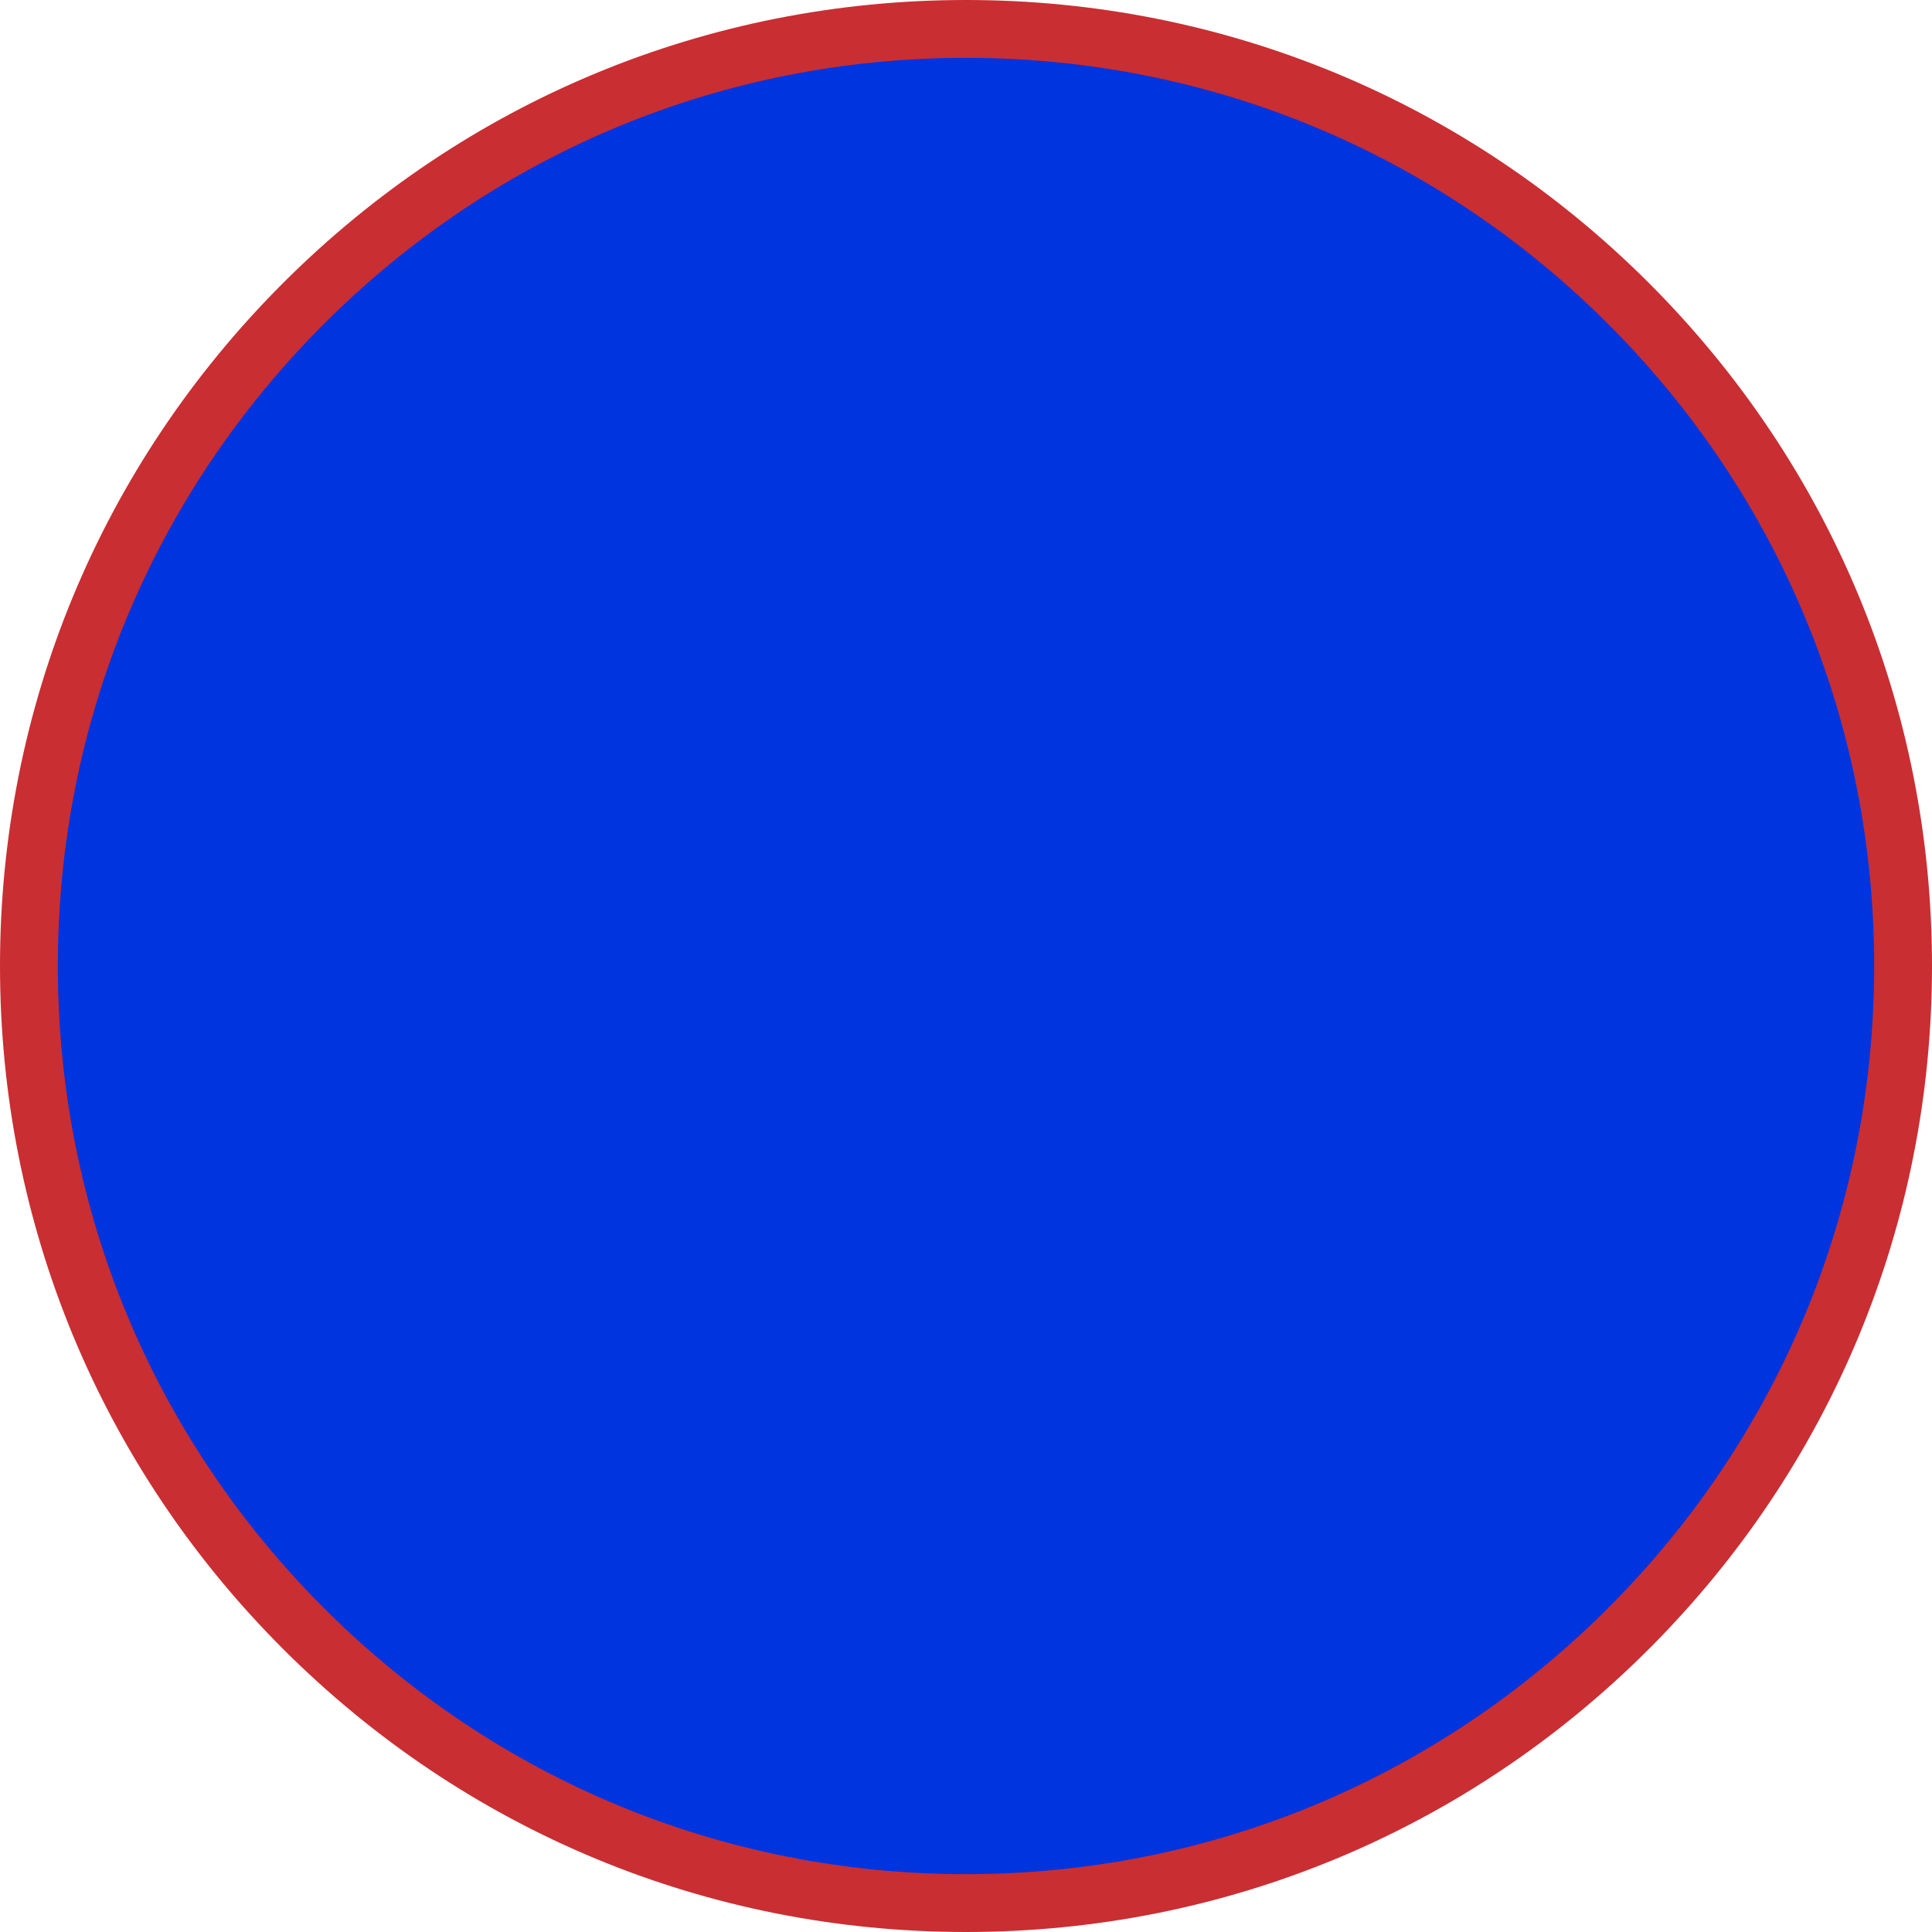
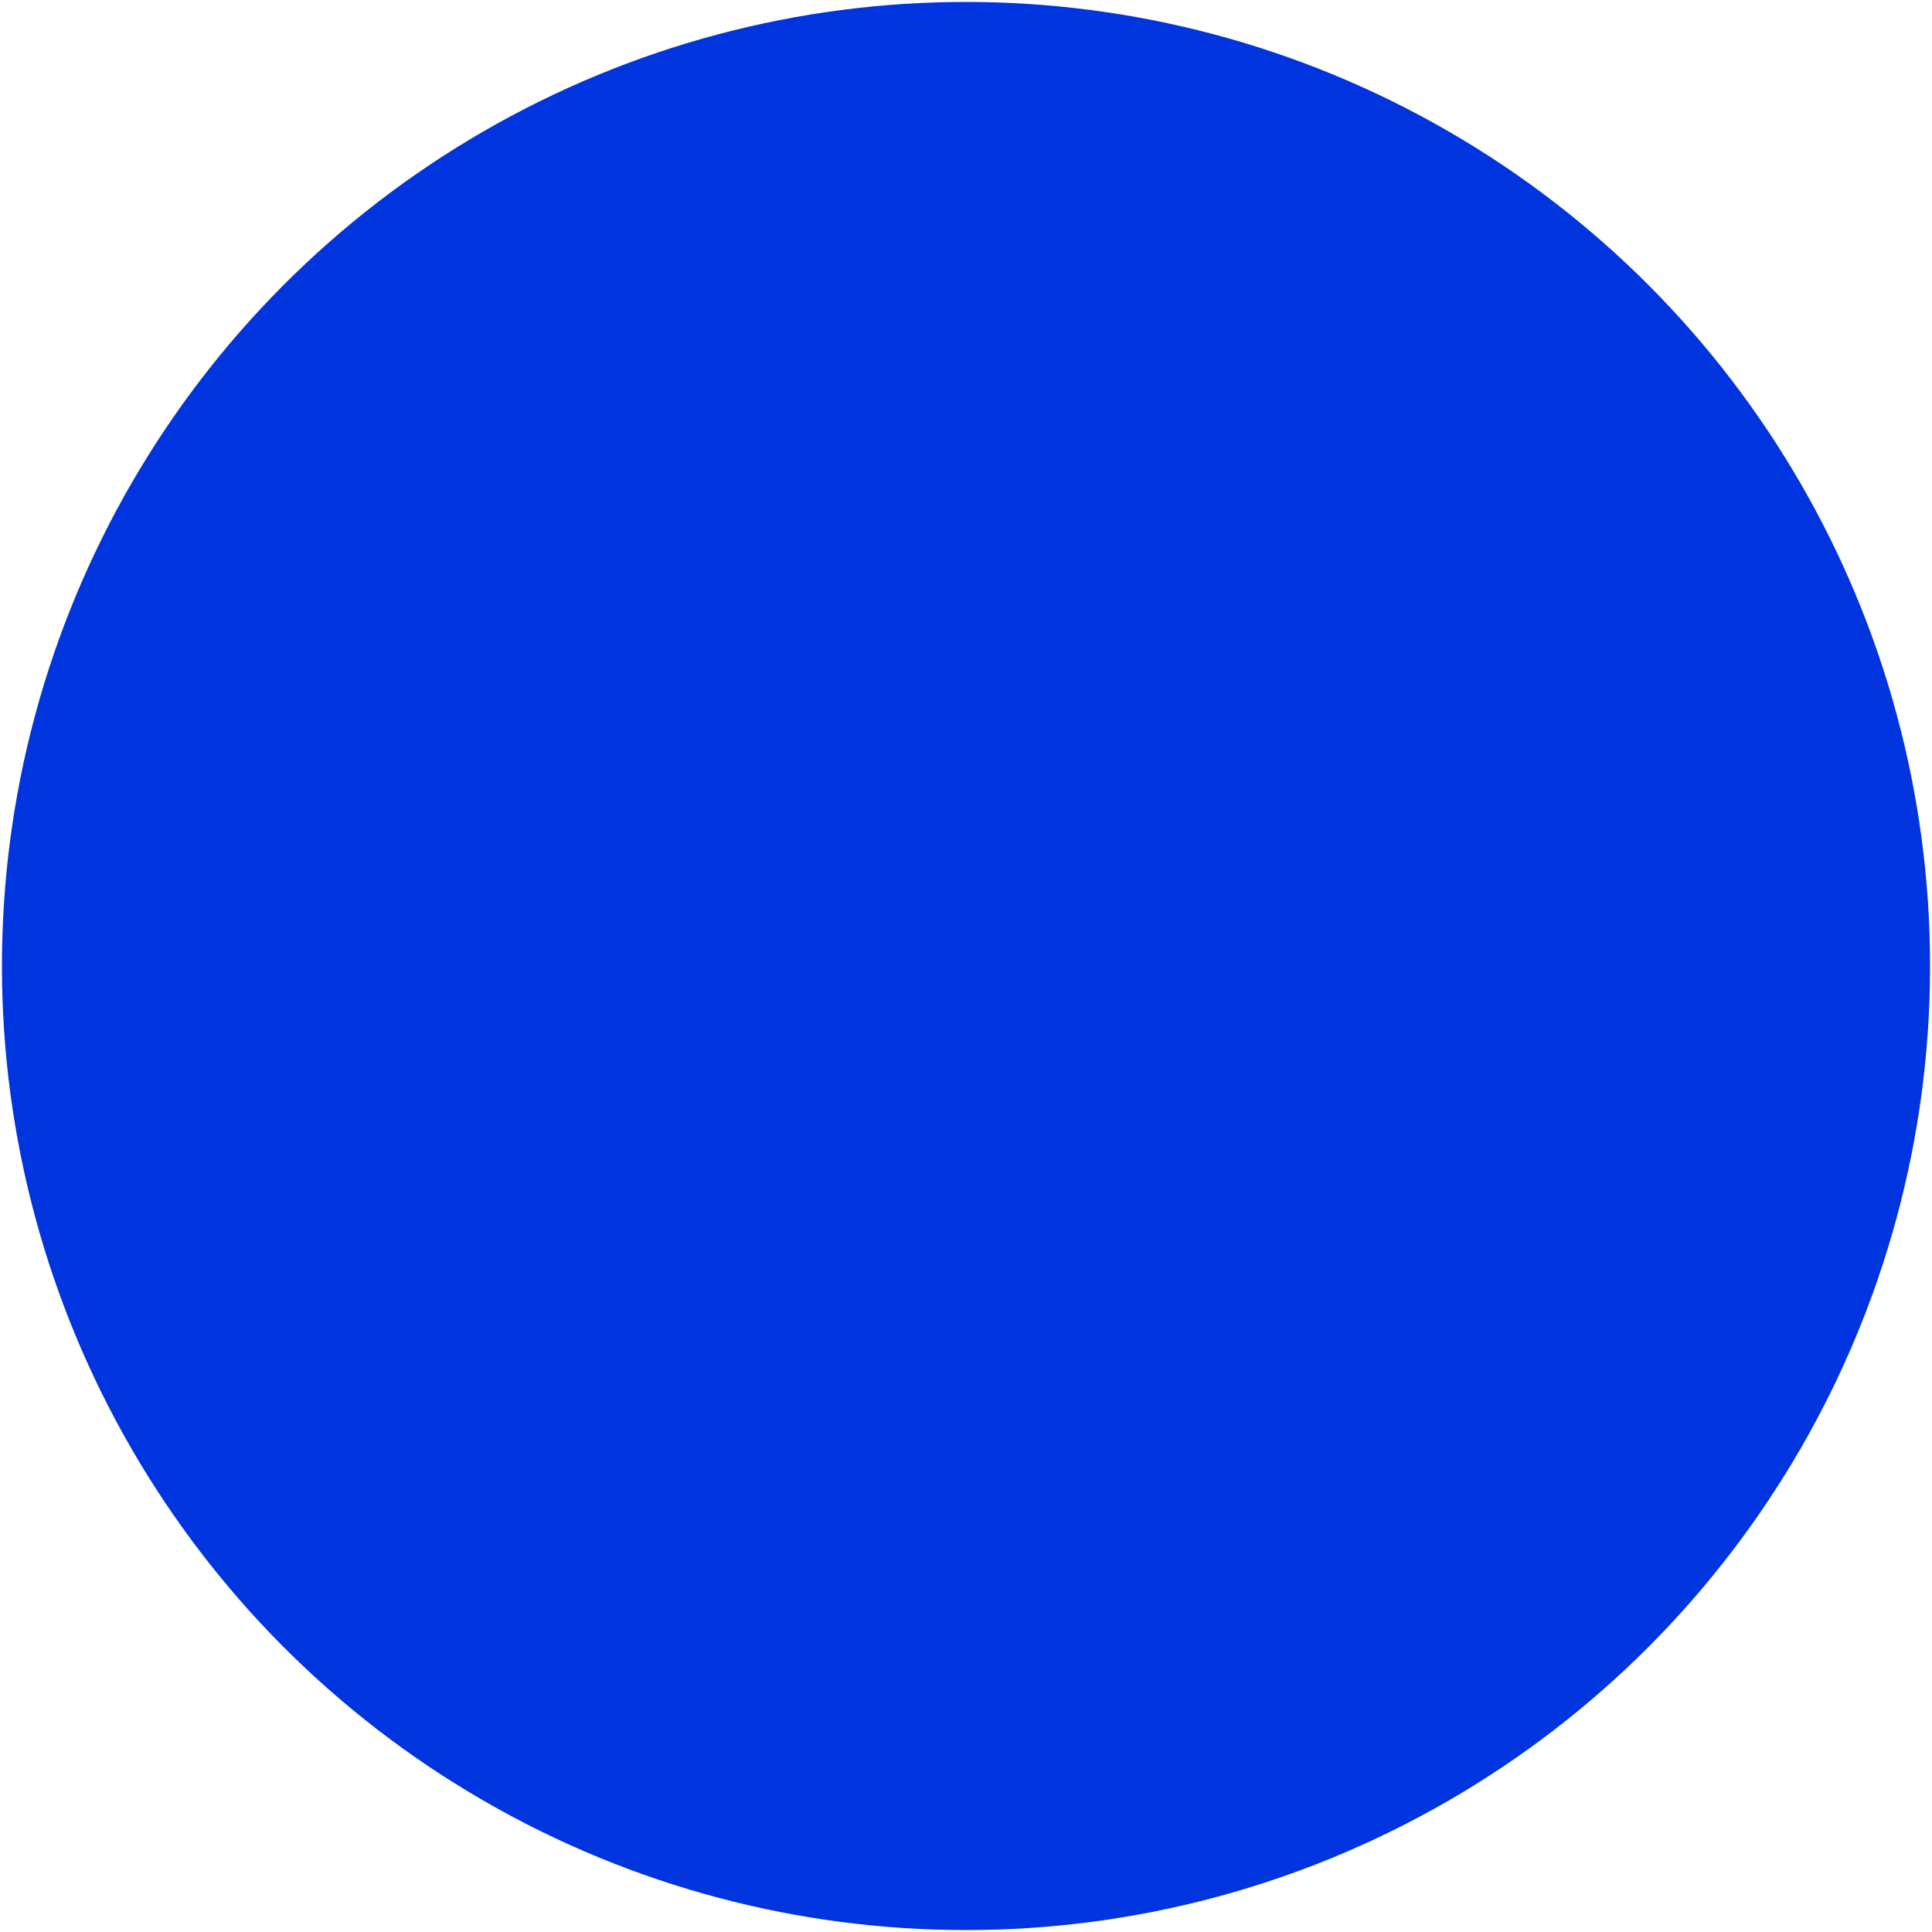
<svg xmlns="http://www.w3.org/2000/svg" fill="#000000" height="501" preserveAspectRatio="xMidYMid meet" version="1" viewBox="-0.5 -0.5 501.0 501.0" width="501" zoomAndPan="magnify">
  <g id="change1_1">
    <circle cx="250" cy="250" fill="#0034df" r="250" />
  </g>
  <g id="change2_1">
-     <path d="M250,500.5c-66.9,0-129.8-26.1-177.1-73.4C25.6,379.8-0.5,316.9-0.5,250S25.6,120.2,72.9,72.9 C120.2,25.6,183.1-0.5,250-0.5s129.8,26.1,177.1,73.4c47.3,47.3,73.4,110.2,73.4,177.1s-26.1,129.8-73.4,177.1 C379.8,474.4,316.9,500.5,250,500.5z M250,14.5c-62.9,0-122,24.5-166.5,69C39,128,14.5,187.1,14.5,250s24.5,122,69,166.5 c44.5,44.5,103.6,69,166.5,69s122-24.5,166.5-69c44.5-44.5,69-103.6,69-166.5s-24.5-122-69-166.5C372,39,312.9,14.5,250,14.5z" fill="#c92e32" />
-   </g>
+     </g>
</svg>